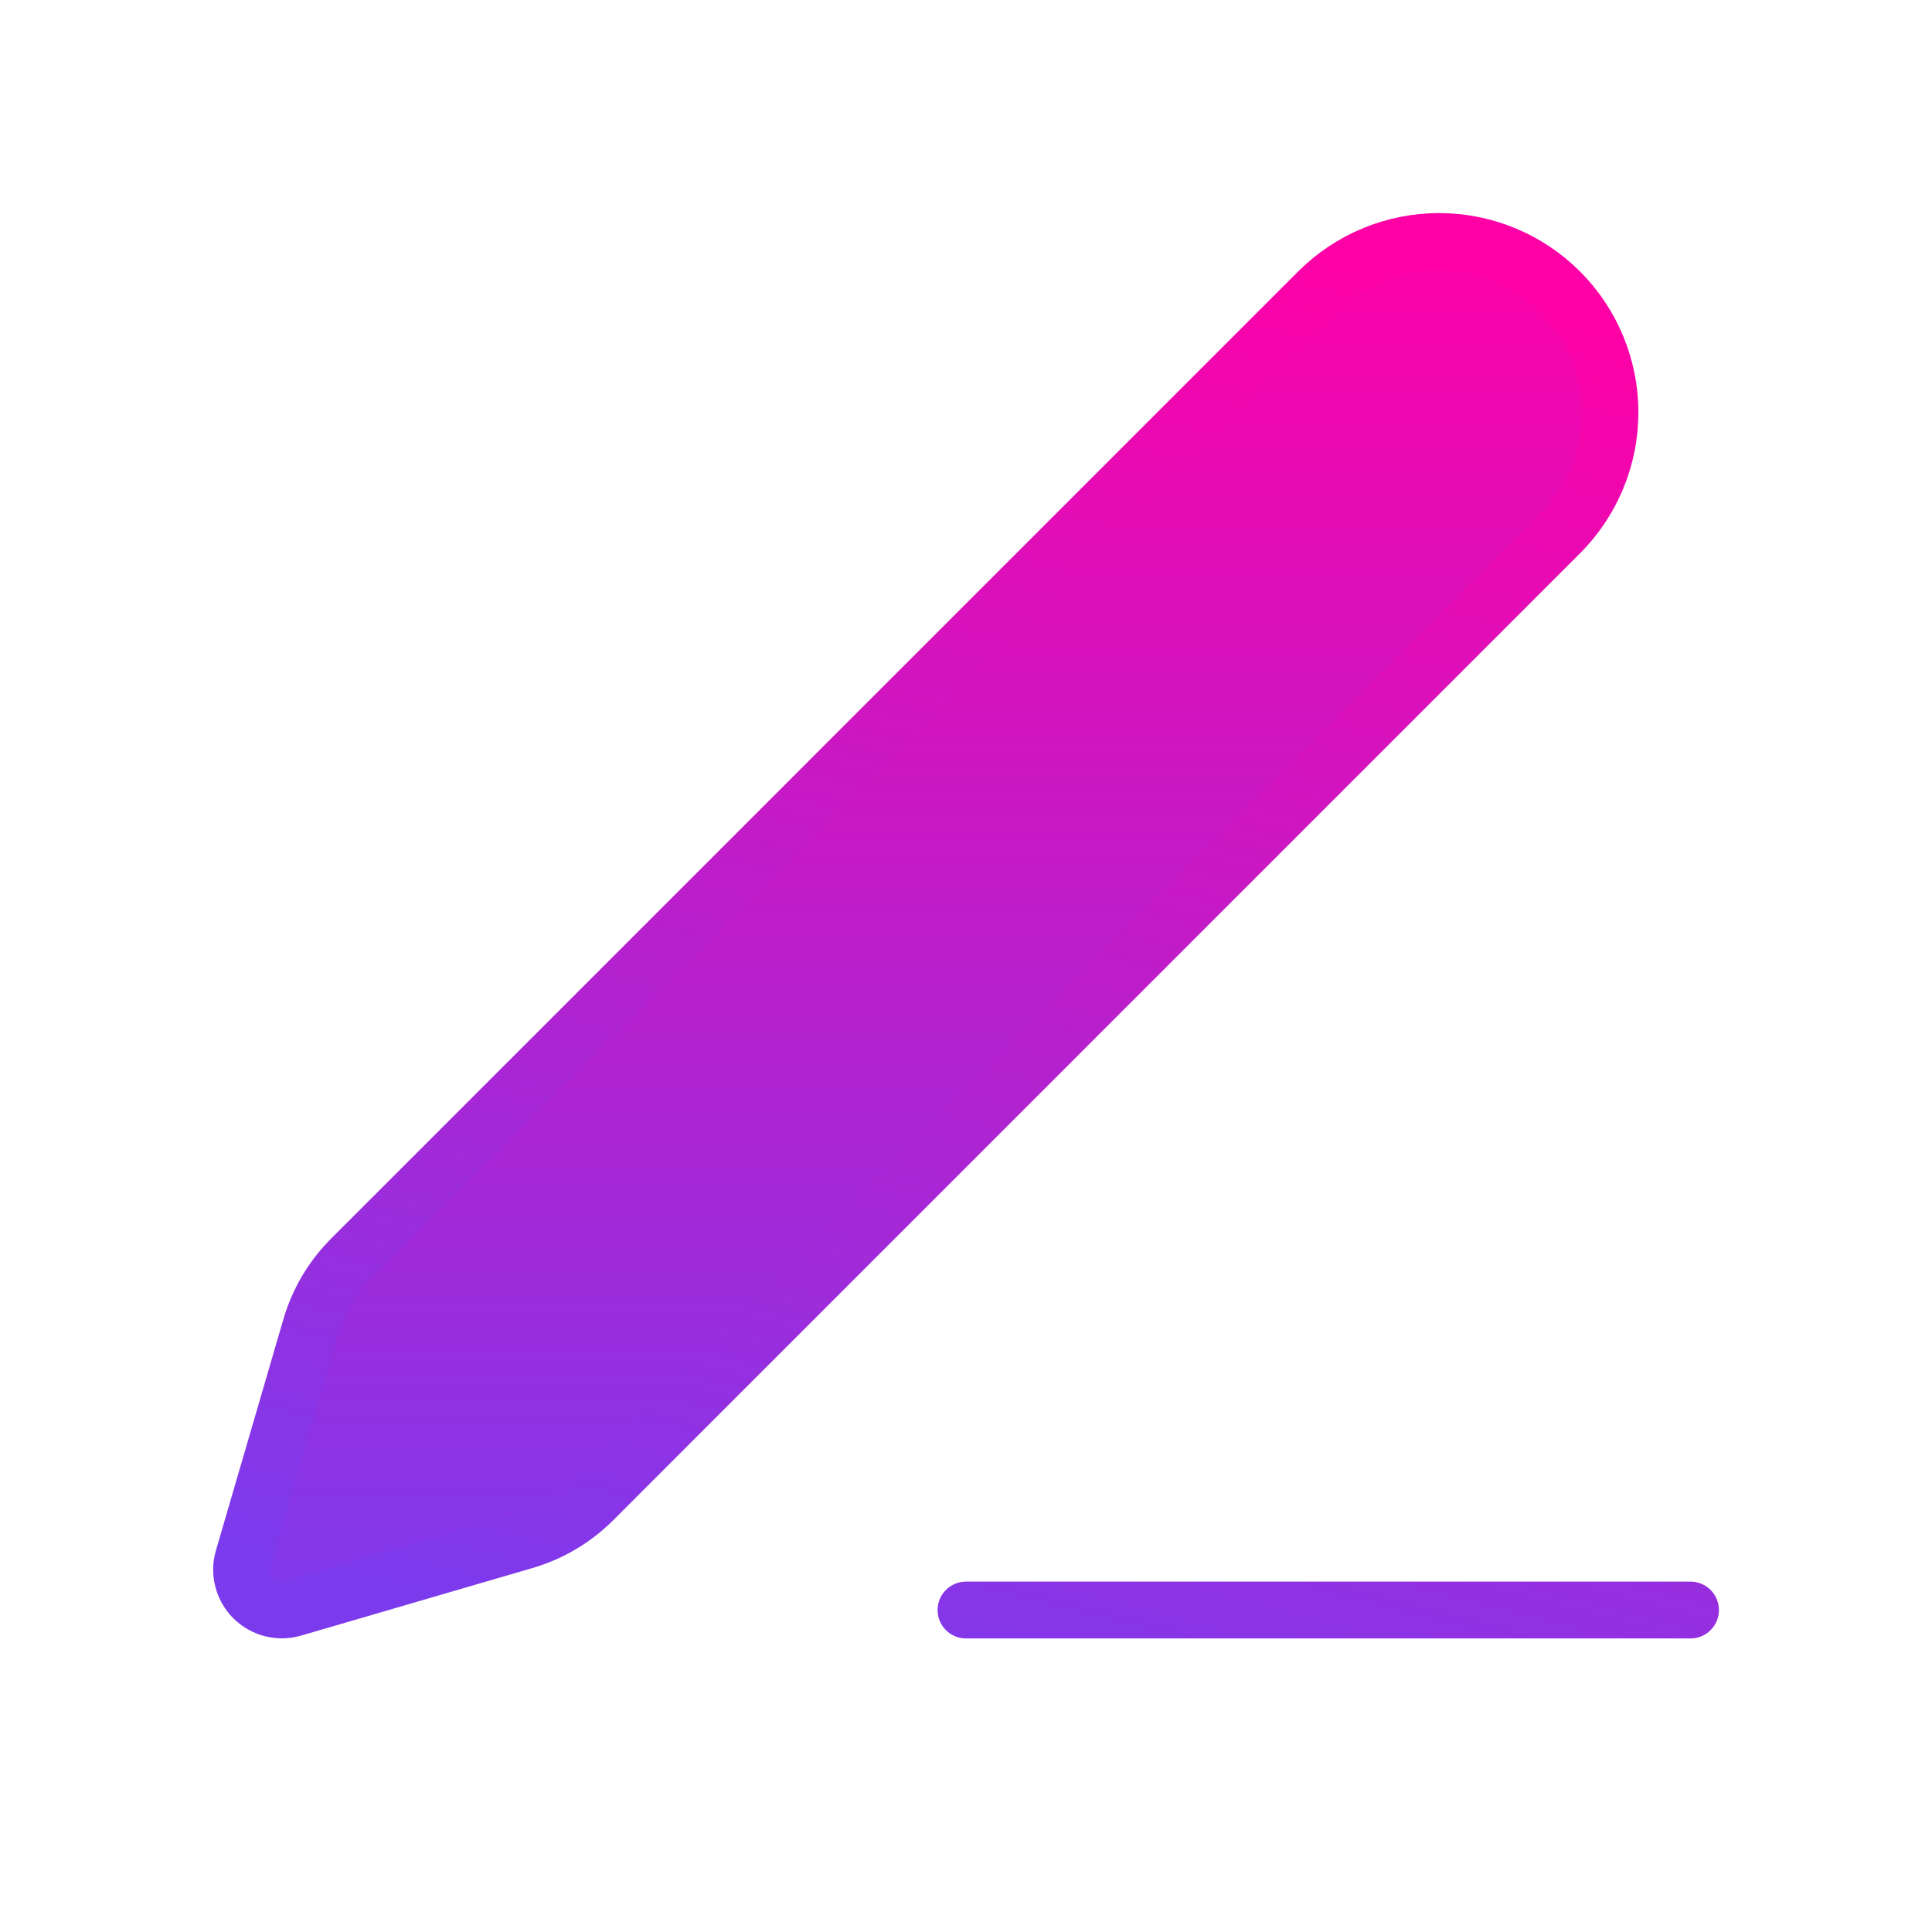
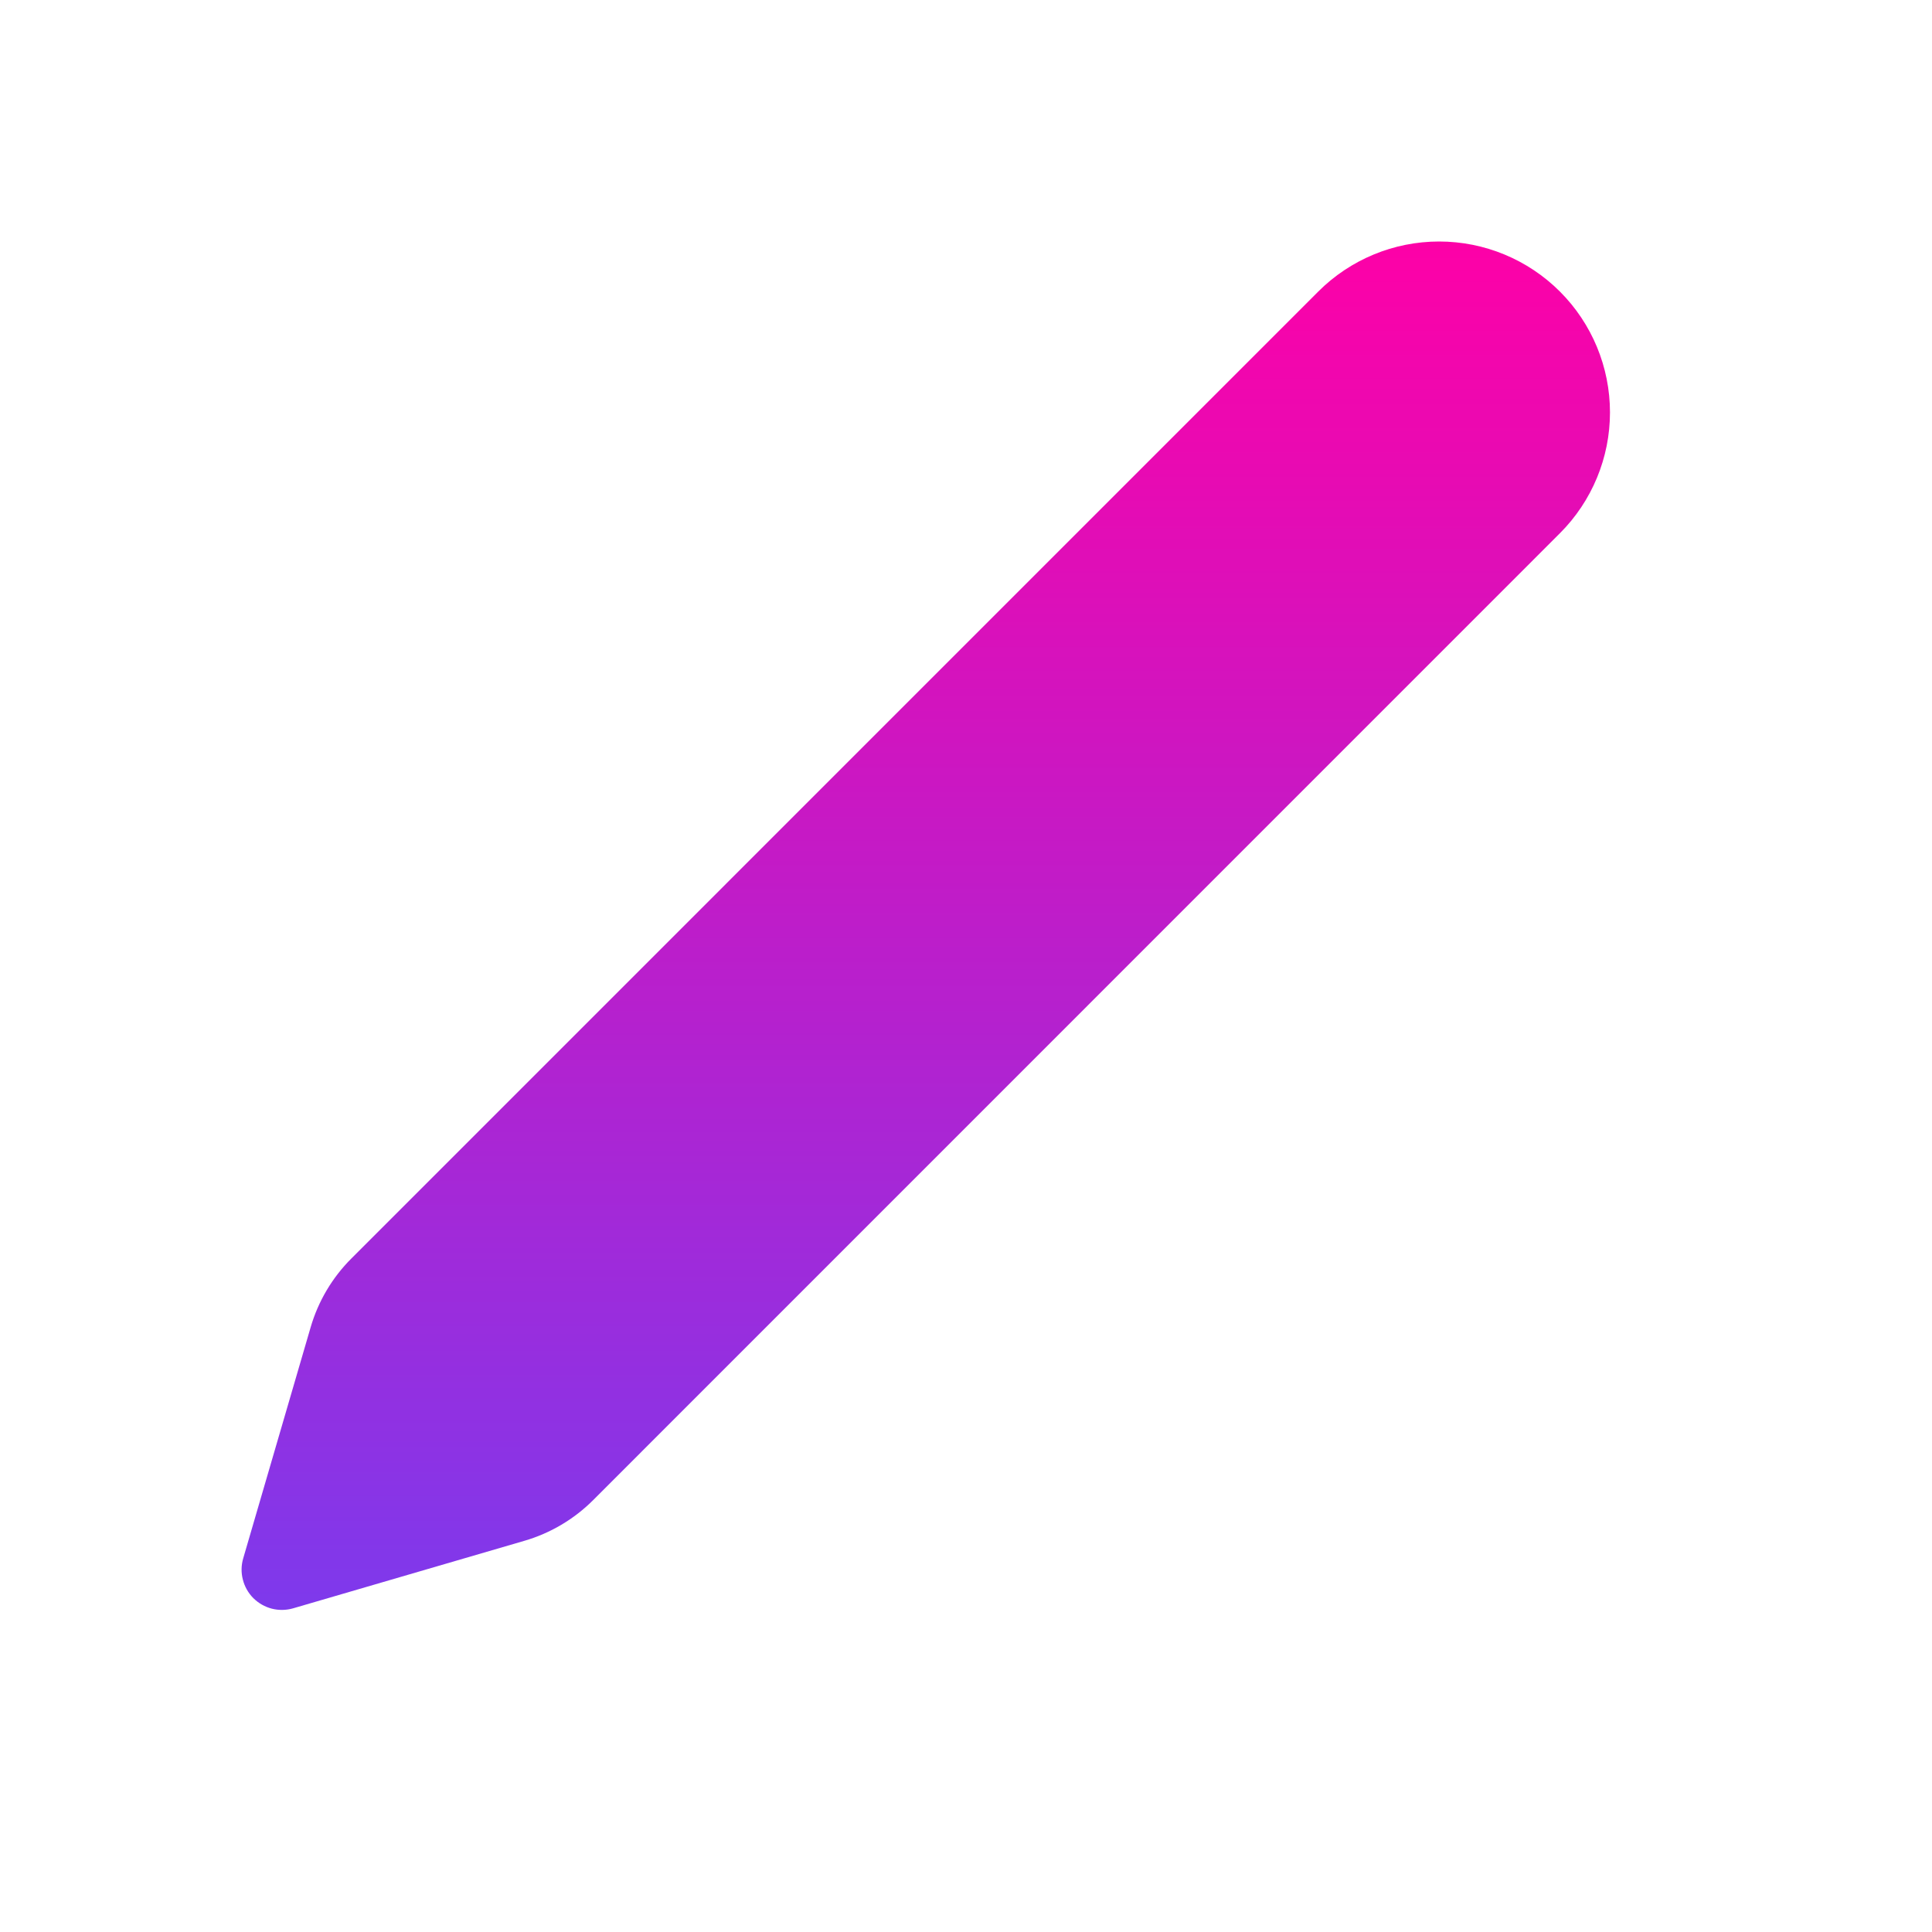
<svg xmlns="http://www.w3.org/2000/svg" width="34" height="34" viewBox="0 0 34 34" fill="none">
  <path d="M17 28.334H29.75H17Z" fill="url(#paint0_linear_25_322)" />
  <path d="M23.199 5.131C23.763 4.567 24.528 4.25 25.326 4.25C26.123 4.25 26.888 4.567 27.452 5.131C28.016 5.695 28.333 6.46 28.333 7.258C28.333 8.055 28.016 8.82 27.452 9.384L10.438 26.4C10.101 26.737 9.684 26.983 9.227 27.116L5.158 28.304C5.036 28.339 4.907 28.341 4.784 28.31C4.661 28.278 4.549 28.214 4.459 28.125C4.369 28.035 4.305 27.922 4.274 27.799C4.242 27.677 4.244 27.547 4.28 27.425L5.467 23.357C5.6 22.9 5.847 22.483 6.184 22.147L23.199 5.131Z" fill="url(#paint1_linear_25_322)" />
-   <path d="M17 28.334H29.75M23.199 5.131C23.763 4.567 24.528 4.25 25.326 4.25C26.123 4.25 26.888 4.567 27.452 5.131C28.016 5.695 28.333 6.46 28.333 7.258C28.333 8.055 28.016 8.82 27.452 9.384L10.438 26.4C10.101 26.737 9.684 26.983 9.227 27.116L5.158 28.304C5.036 28.339 4.907 28.341 4.784 28.31C4.661 28.278 4.549 28.214 4.459 28.125C4.369 28.035 4.305 27.922 4.274 27.799C4.242 27.677 4.244 27.547 4.28 27.425L5.467 23.357C5.6 22.9 5.847 22.483 6.184 22.147L23.199 5.131Z" stroke="url(#paint2_linear_25_322)" stroke-linecap="round" stroke-linejoin="round" />
  <defs>
    <linearGradient id="paint0_linear_25_322" x1="16.998" y1="28.677" x2="16.998" y2="3.907" gradientUnits="userSpaceOnUse">
      <stop stop-color="#7C3AED" />
      <stop offset="1" stop-color="#FF00A6" />
    </linearGradient>
    <linearGradient id="paint1_linear_25_322" x1="16.998" y1="28.677" x2="16.998" y2="3.907" gradientUnits="userSpaceOnUse">
      <stop stop-color="#7C3AED" />
      <stop offset="1" stop-color="#FF00A6" />
    </linearGradient>
    <linearGradient id="paint2_linear_25_322" x1="14.813" y1="29.88" x2="21.434" y2="3.718" gradientUnits="userSpaceOnUse">
      <stop stop-color="#7C3AED" />
      <stop offset="1" stop-color="#FF00A6" />
    </linearGradient>
  </defs>
</svg>